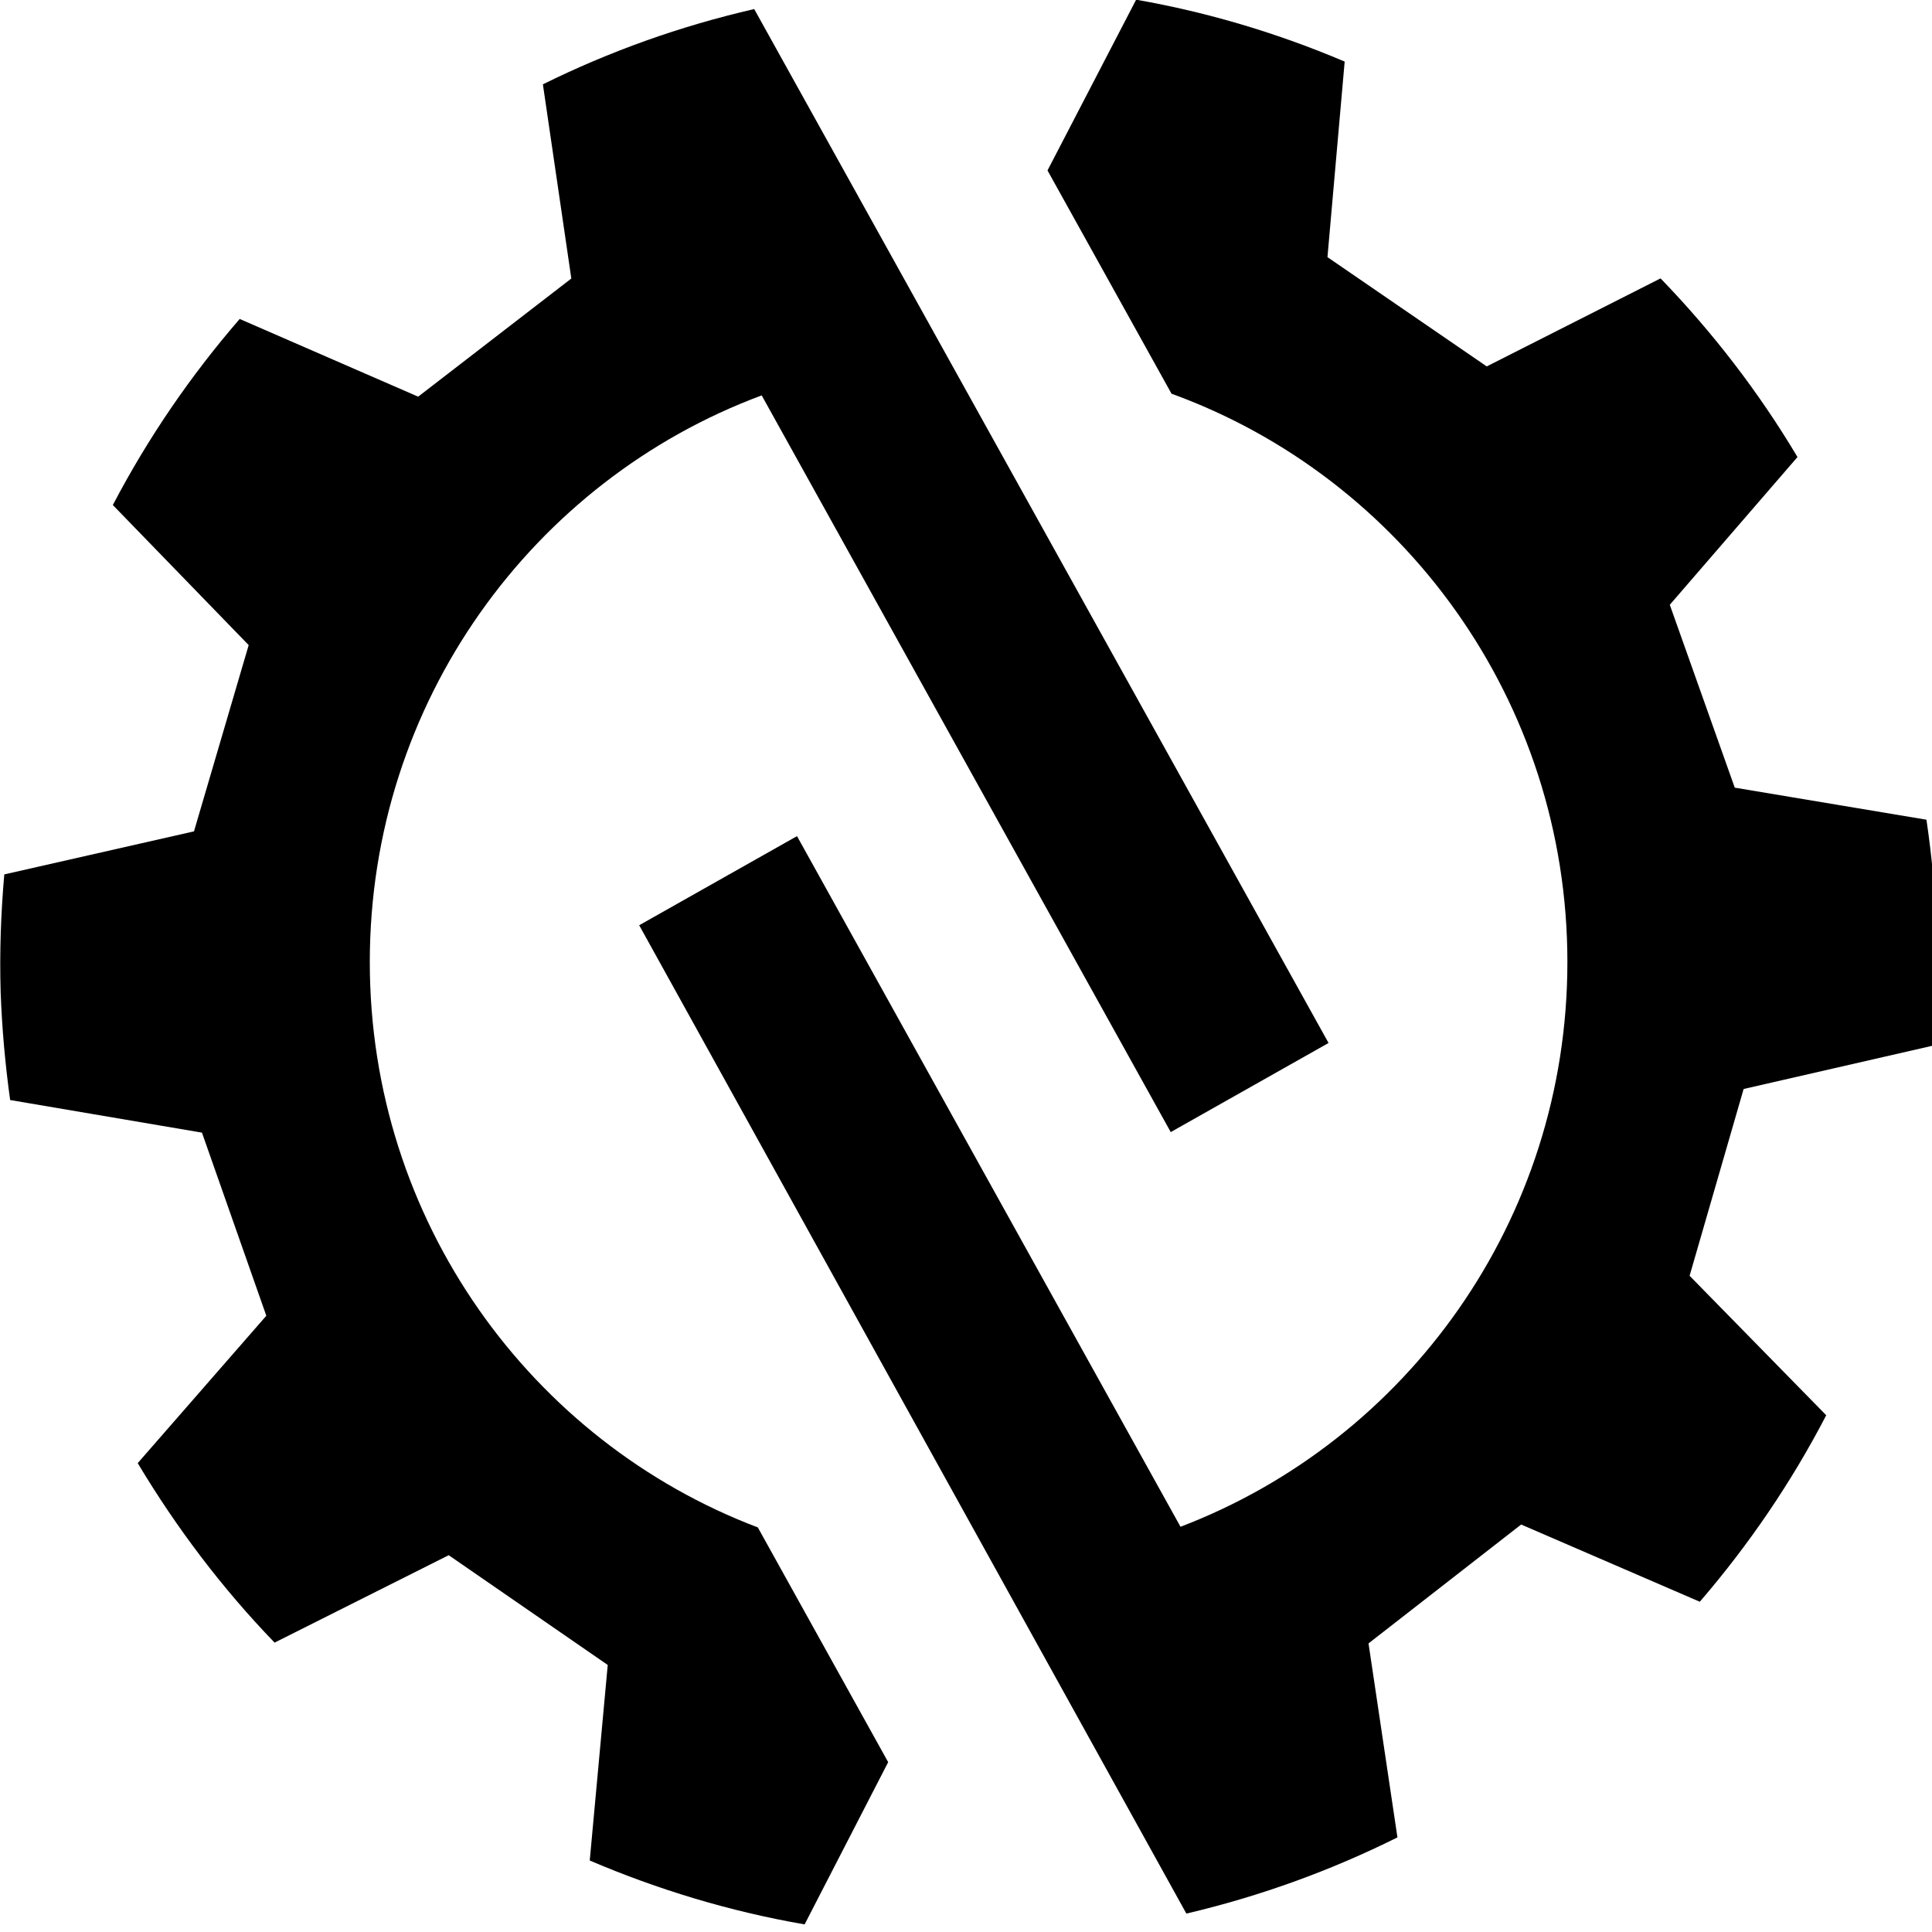
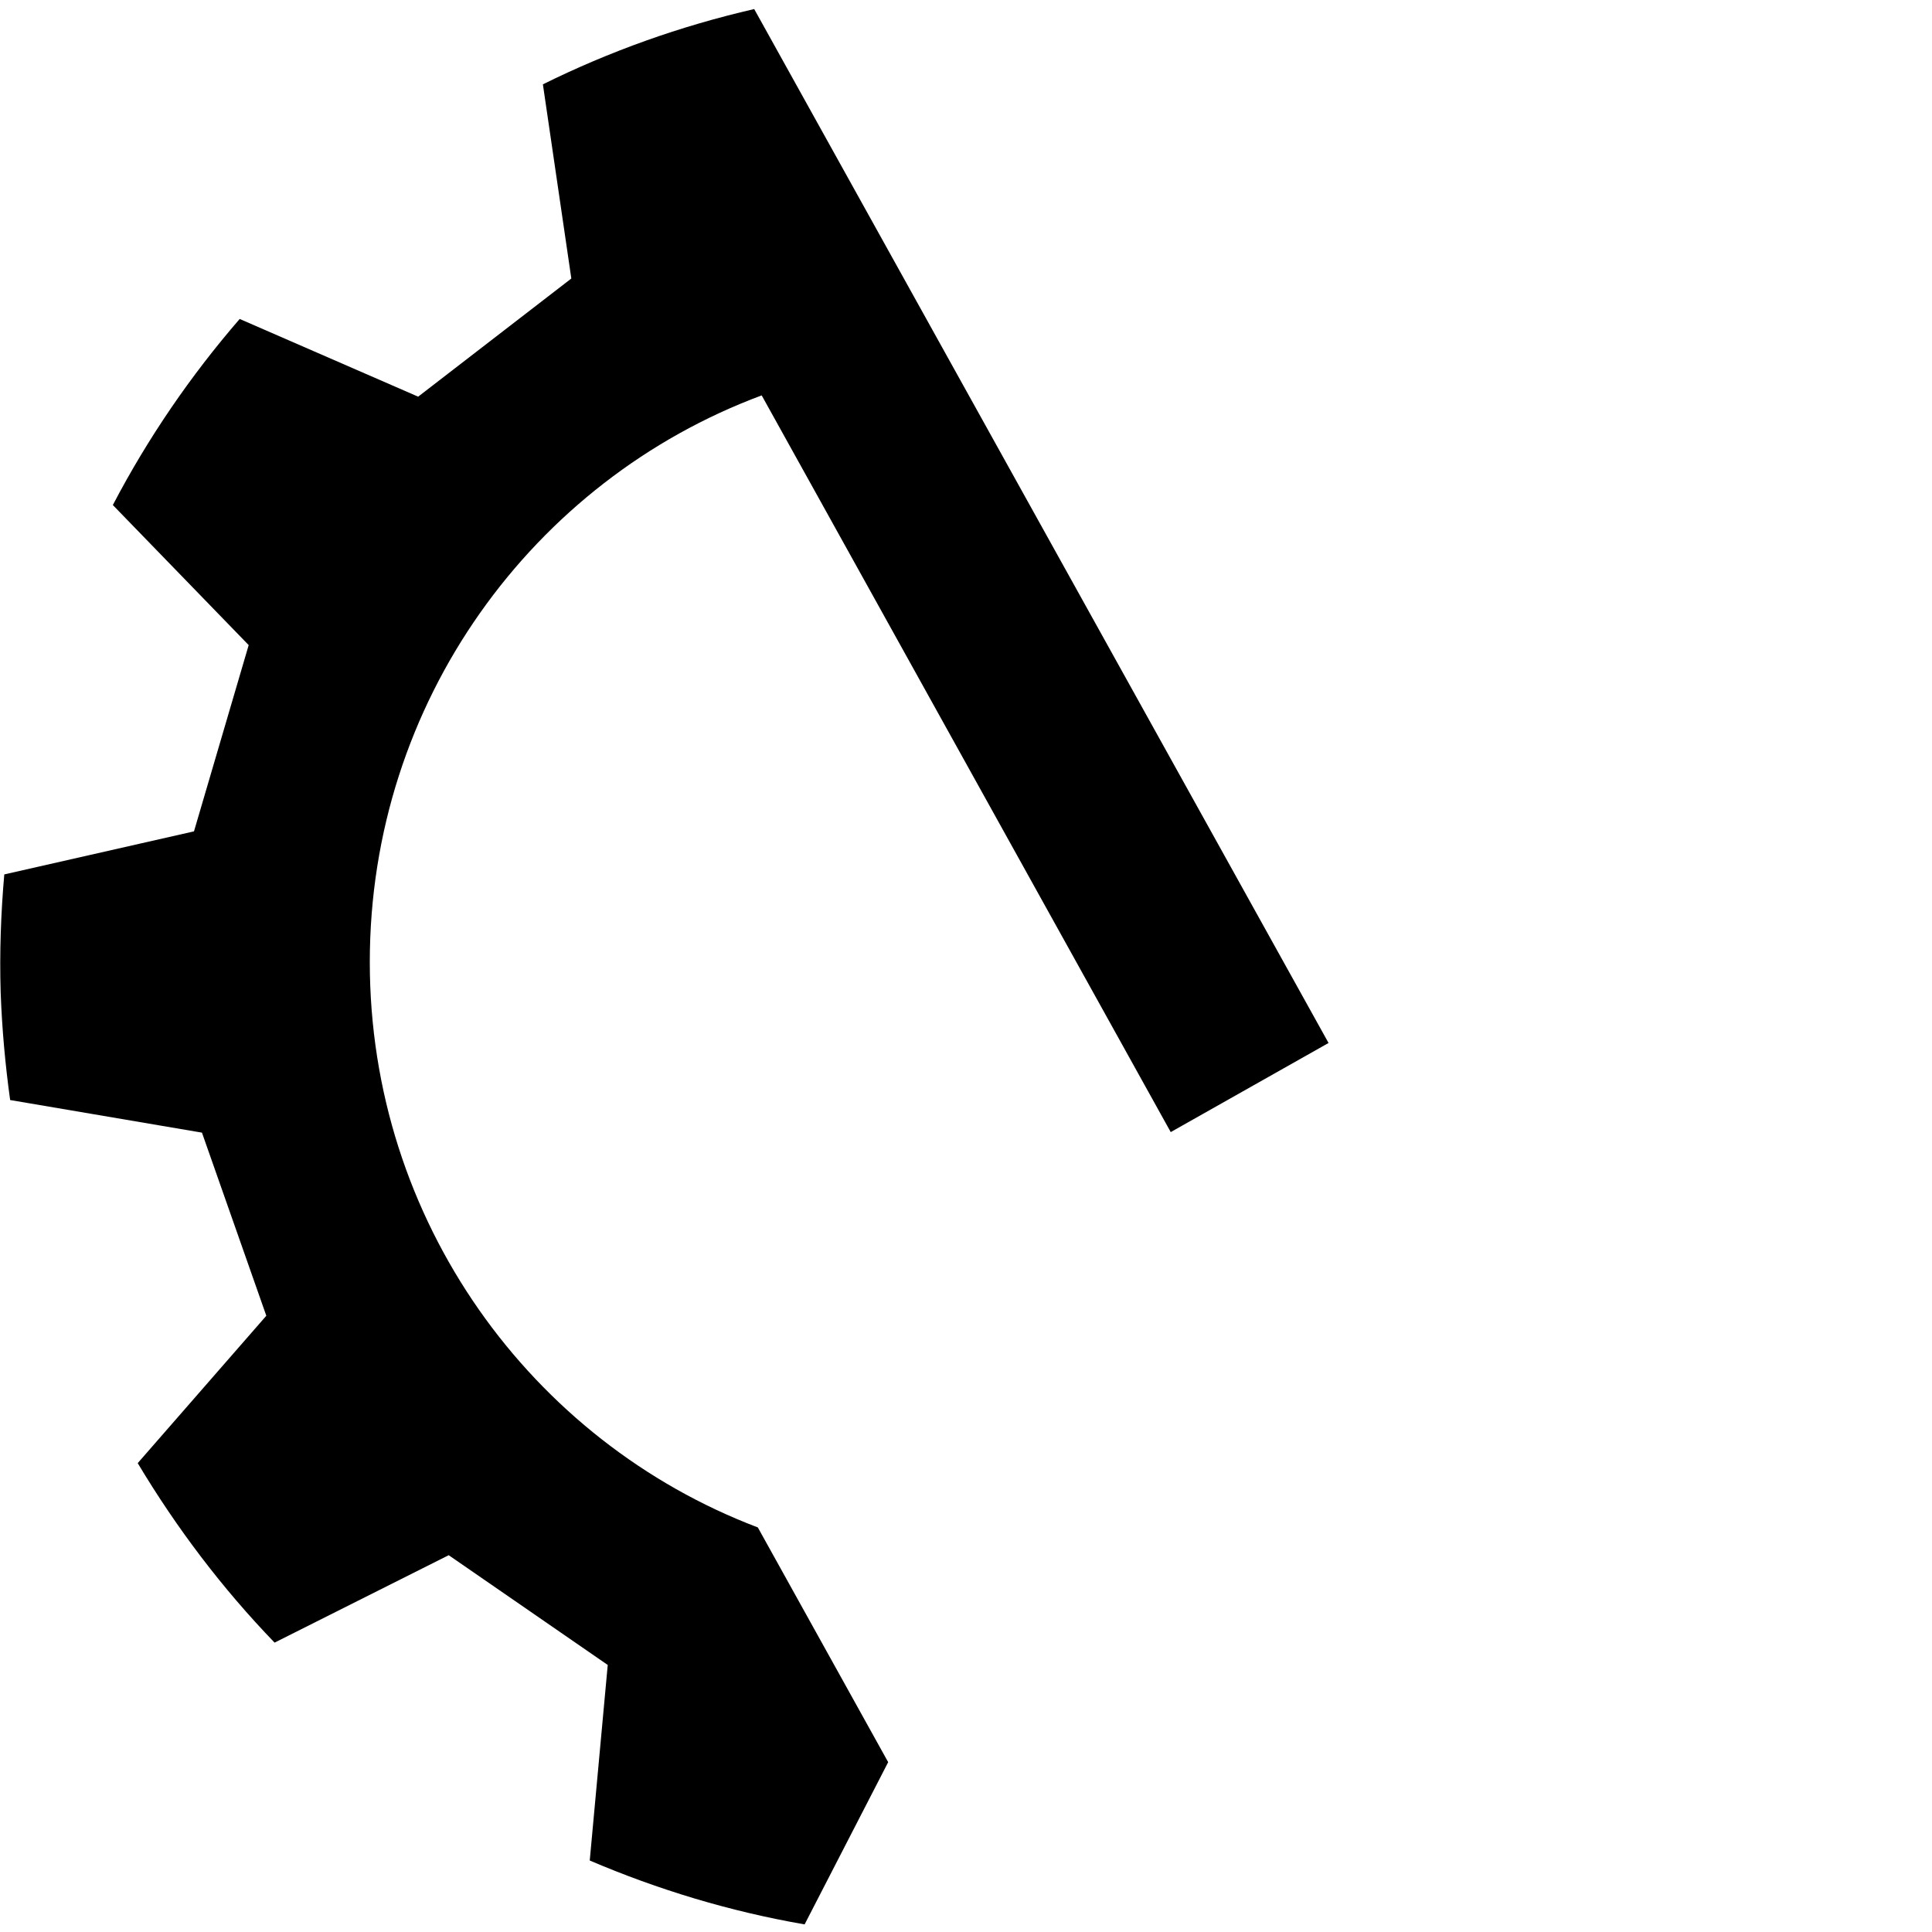
<svg xmlns="http://www.w3.org/2000/svg" width="32" height="32" viewBox="0 0 32 32" fill="none">
  <g clip-path="url(#clip0_102_2)">
    <path d="M6.125 15.934C6.125 11.626 8.828 7.957 12.616 6.549L19.391 18.751L22.005 17.275L12.492 0.15C11.265 0.432 10.093 0.852 8.992 1.397L9.463 4.613L6.926 6.57L3.97 5.283C3.159 6.22 2.451 7.252 1.869 8.365L4.119 10.685L3.213 13.77L0.071 14.483C0.015 15.122 -0.009 15.774 0.011 16.437C0.033 17.042 0.087 17.636 0.168 18.22L3.345 18.76L4.411 21.793L2.281 24.234C2.925 25.311 3.685 26.313 4.548 27.207L7.432 25.759L10.066 27.577L9.768 30.816C10.897 31.298 12.088 31.66 13.327 31.874L14.711 29.187L12.552 25.299C8.797 23.874 6.125 20.219 6.125 15.934Z" fill="black" />
-     <path d="M32.024 17.317C32.075 16.69 32.096 16.055 32.074 15.415C32.056 14.793 31.997 14.179 31.908 13.577L28.733 13.046L27.657 10.017L29.772 7.57C29.131 6.494 28.367 5.503 27.504 4.611L24.625 6.069L21.987 4.259L22.272 1.02C21.177 0.555 20.02 0.205 18.818 -0.005L17.35 2.823L19.404 6.521C23.227 7.91 25.961 11.6 25.961 15.934C25.961 20.212 23.298 23.859 19.553 25.288L13.201 13.849L10.587 15.325L19.65 31.695C20.876 31.407 22.046 30.981 23.146 30.433L22.667 27.22L25.195 25.251L28.154 26.53C28.966 25.587 29.671 24.553 30.248 23.441L27.985 21.131L28.88 18.037L32.024 17.317Z" fill="black" />
  </g>
  <defs>
    <clipPath id="clip0_102_2">
      <rect width="32" height="32" fill="white" />
    </clipPath>
  </defs>
</svg>